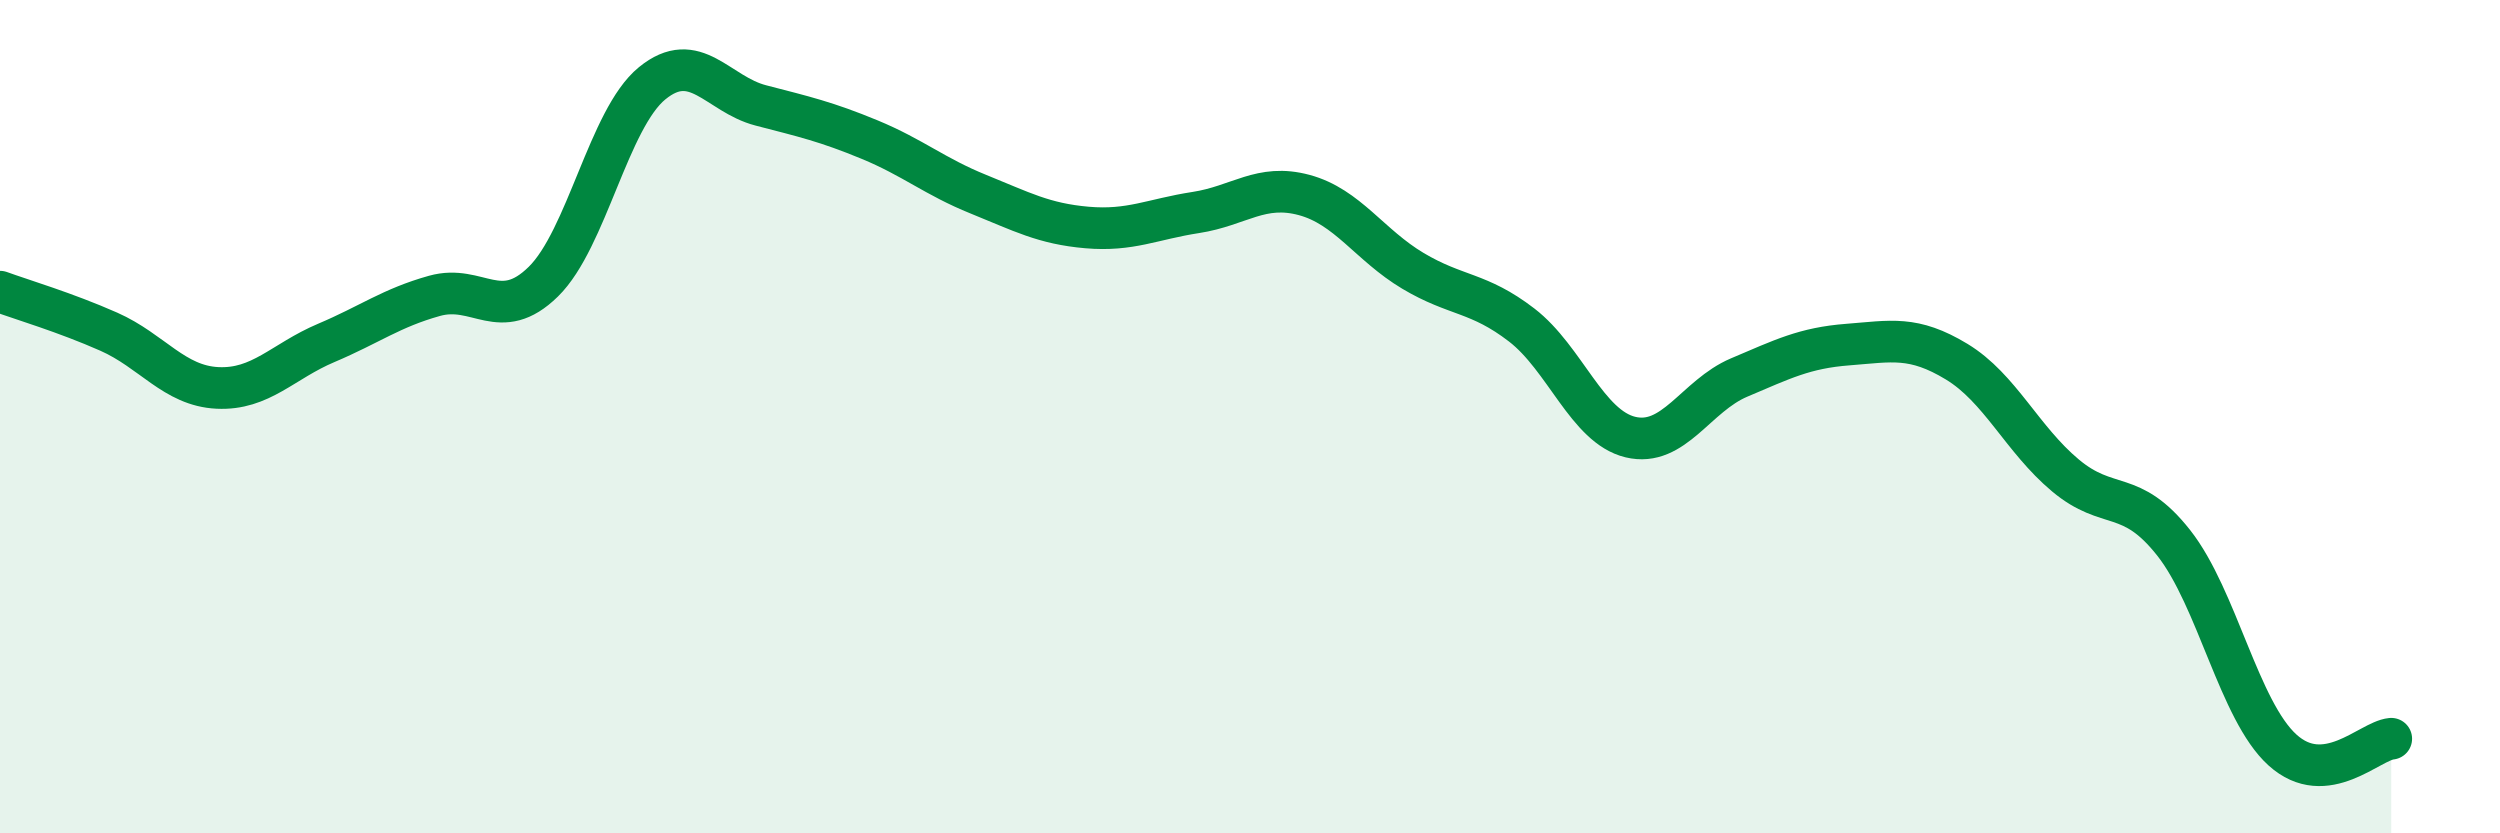
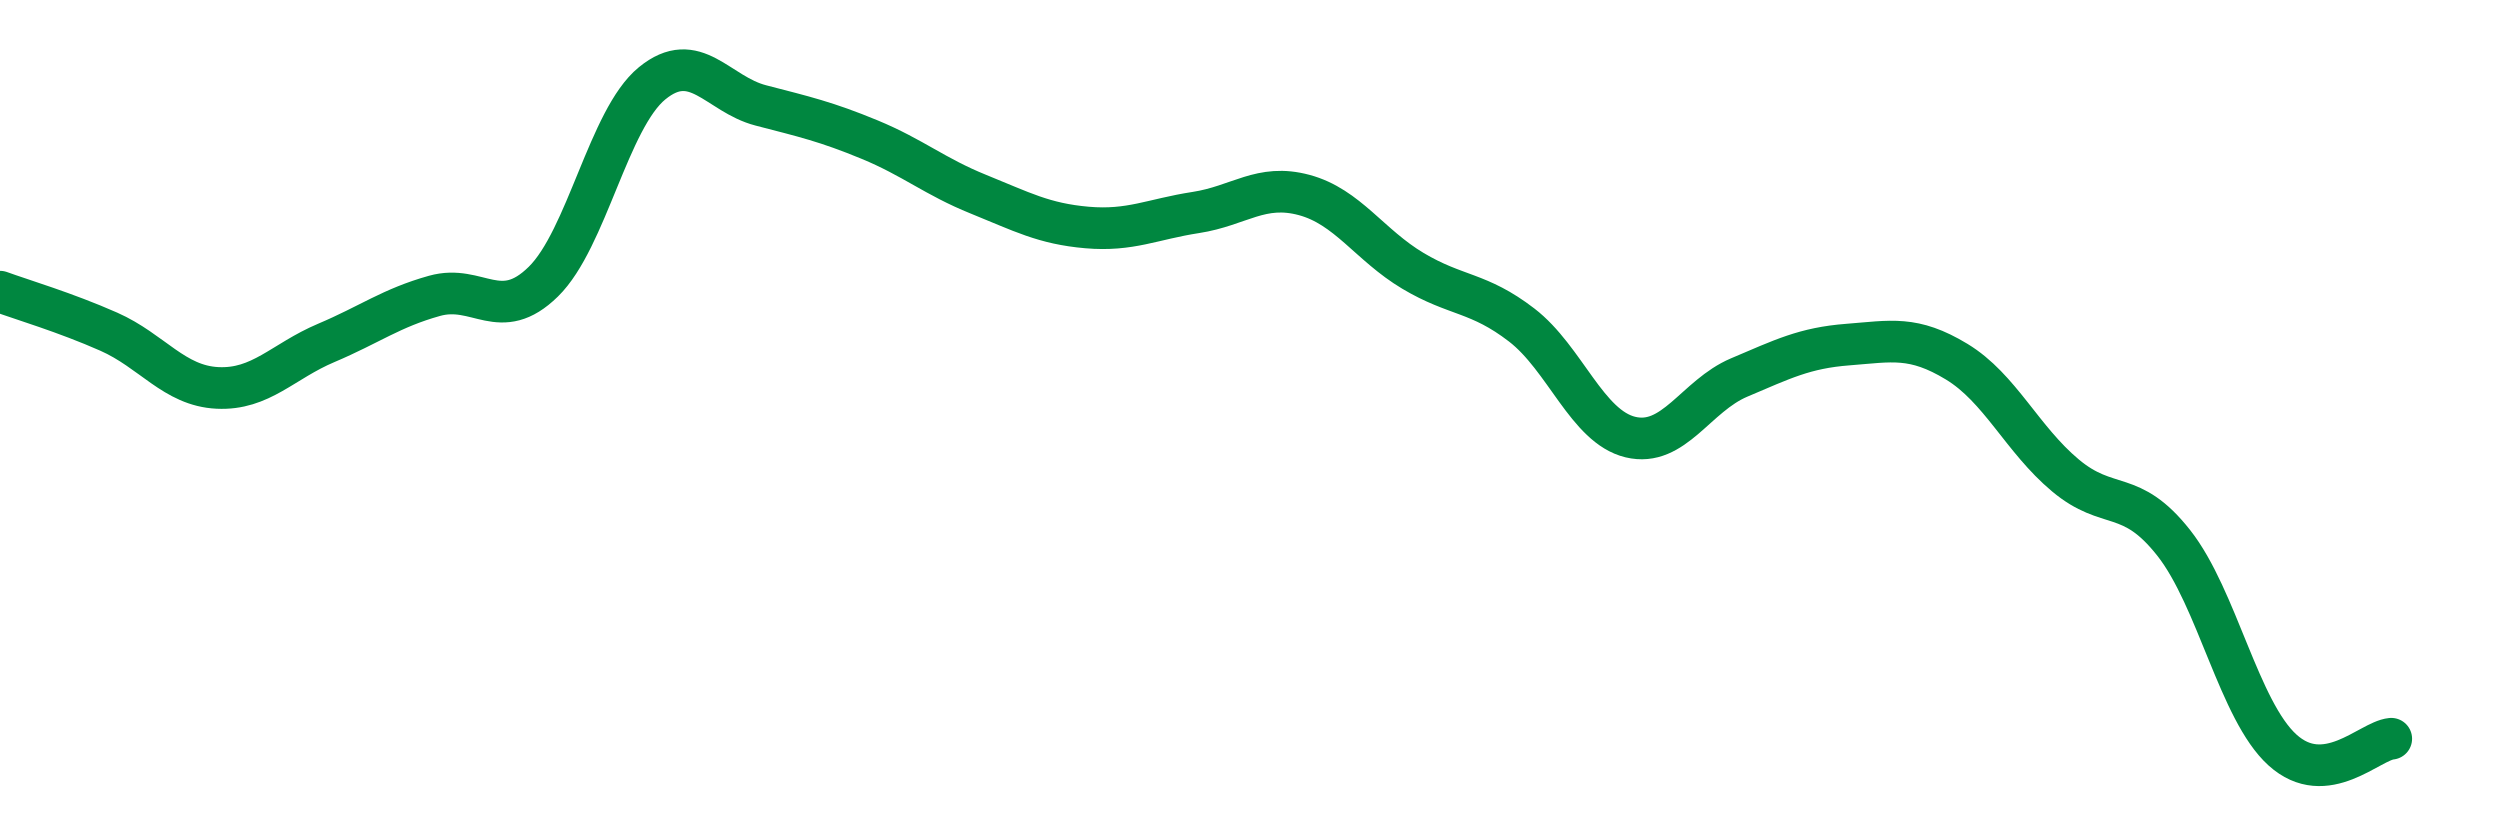
<svg xmlns="http://www.w3.org/2000/svg" width="60" height="20" viewBox="0 0 60 20">
-   <path d="M 0,7 C 0.52,7.19 1.57,7.5 2.61,7.96 C 3.65,8.42 4.18,9.26 5.22,9.31 C 6.26,9.36 6.79,8.67 7.83,8.23 C 8.87,7.79 9.39,7.39 10.43,7.1 C 11.47,6.81 12,7.78 13.04,6.76 C 14.08,5.74 14.61,2.85 15.65,2 C 16.69,1.15 17.22,2.26 18.26,2.53 C 19.3,2.8 19.83,2.92 20.87,3.35 C 21.91,3.78 22.44,4.24 23.48,4.66 C 24.52,5.08 25.05,5.37 26.09,5.46 C 27.13,5.55 27.66,5.26 28.7,5.1 C 29.74,4.94 30.26,4.4 31.3,4.68 C 32.34,4.96 32.87,5.88 33.91,6.5 C 34.95,7.12 35.48,7 36.52,7.8 C 37.56,8.6 38.09,10.24 39.13,10.49 C 40.17,10.74 40.7,9.5 41.74,9.06 C 42.78,8.62 43.31,8.35 44.35,8.27 C 45.39,8.19 45.92,8.05 46.96,8.68 C 48,9.31 48.53,10.54 49.57,11.41 C 50.61,12.28 51.13,11.71 52.17,13.03 C 53.21,14.35 53.74,17.06 54.78,18 C 55.82,18.94 56.87,17.78 57.39,17.73L57.39 20L0 20Z" fill="#008740" opacity="0.1" stroke-linecap="round" stroke-linejoin="round" />
  <path d="M 0,7 C 0.52,7.19 1.57,7.5 2.61,7.96 C 3.65,8.42 4.18,9.26 5.22,9.31 C 6.26,9.36 6.79,8.67 7.83,8.23 C 8.87,7.79 9.39,7.39 10.43,7.1 C 11.47,6.81 12,7.78 13.04,6.76 C 14.08,5.74 14.61,2.85 15.65,2 C 16.69,1.15 17.22,2.26 18.26,2.53 C 19.3,2.8 19.83,2.92 20.87,3.35 C 21.91,3.78 22.44,4.24 23.48,4.66 C 24.52,5.08 25.05,5.37 26.09,5.46 C 27.13,5.55 27.66,5.26 28.7,5.1 C 29.74,4.94 30.26,4.4 31.3,4.68 C 32.34,4.96 32.87,5.88 33.91,6.5 C 34.95,7.12 35.48,7 36.52,7.8 C 37.56,8.6 38.09,10.24 39.13,10.49 C 40.17,10.74 40.7,9.5 41.74,9.06 C 42.78,8.62 43.31,8.35 44.35,8.27 C 45.39,8.19 45.92,8.05 46.96,8.68 C 48,9.31 48.53,10.54 49.57,11.41 C 50.61,12.28 51.13,11.71 52.17,13.03 C 53.21,14.35 53.74,17.06 54.78,18 C 55.82,18.94 56.87,17.78 57.39,17.73" stroke="#008740" stroke-width="1" fill="none" stroke-linecap="round" stroke-linejoin="round" />
</svg>